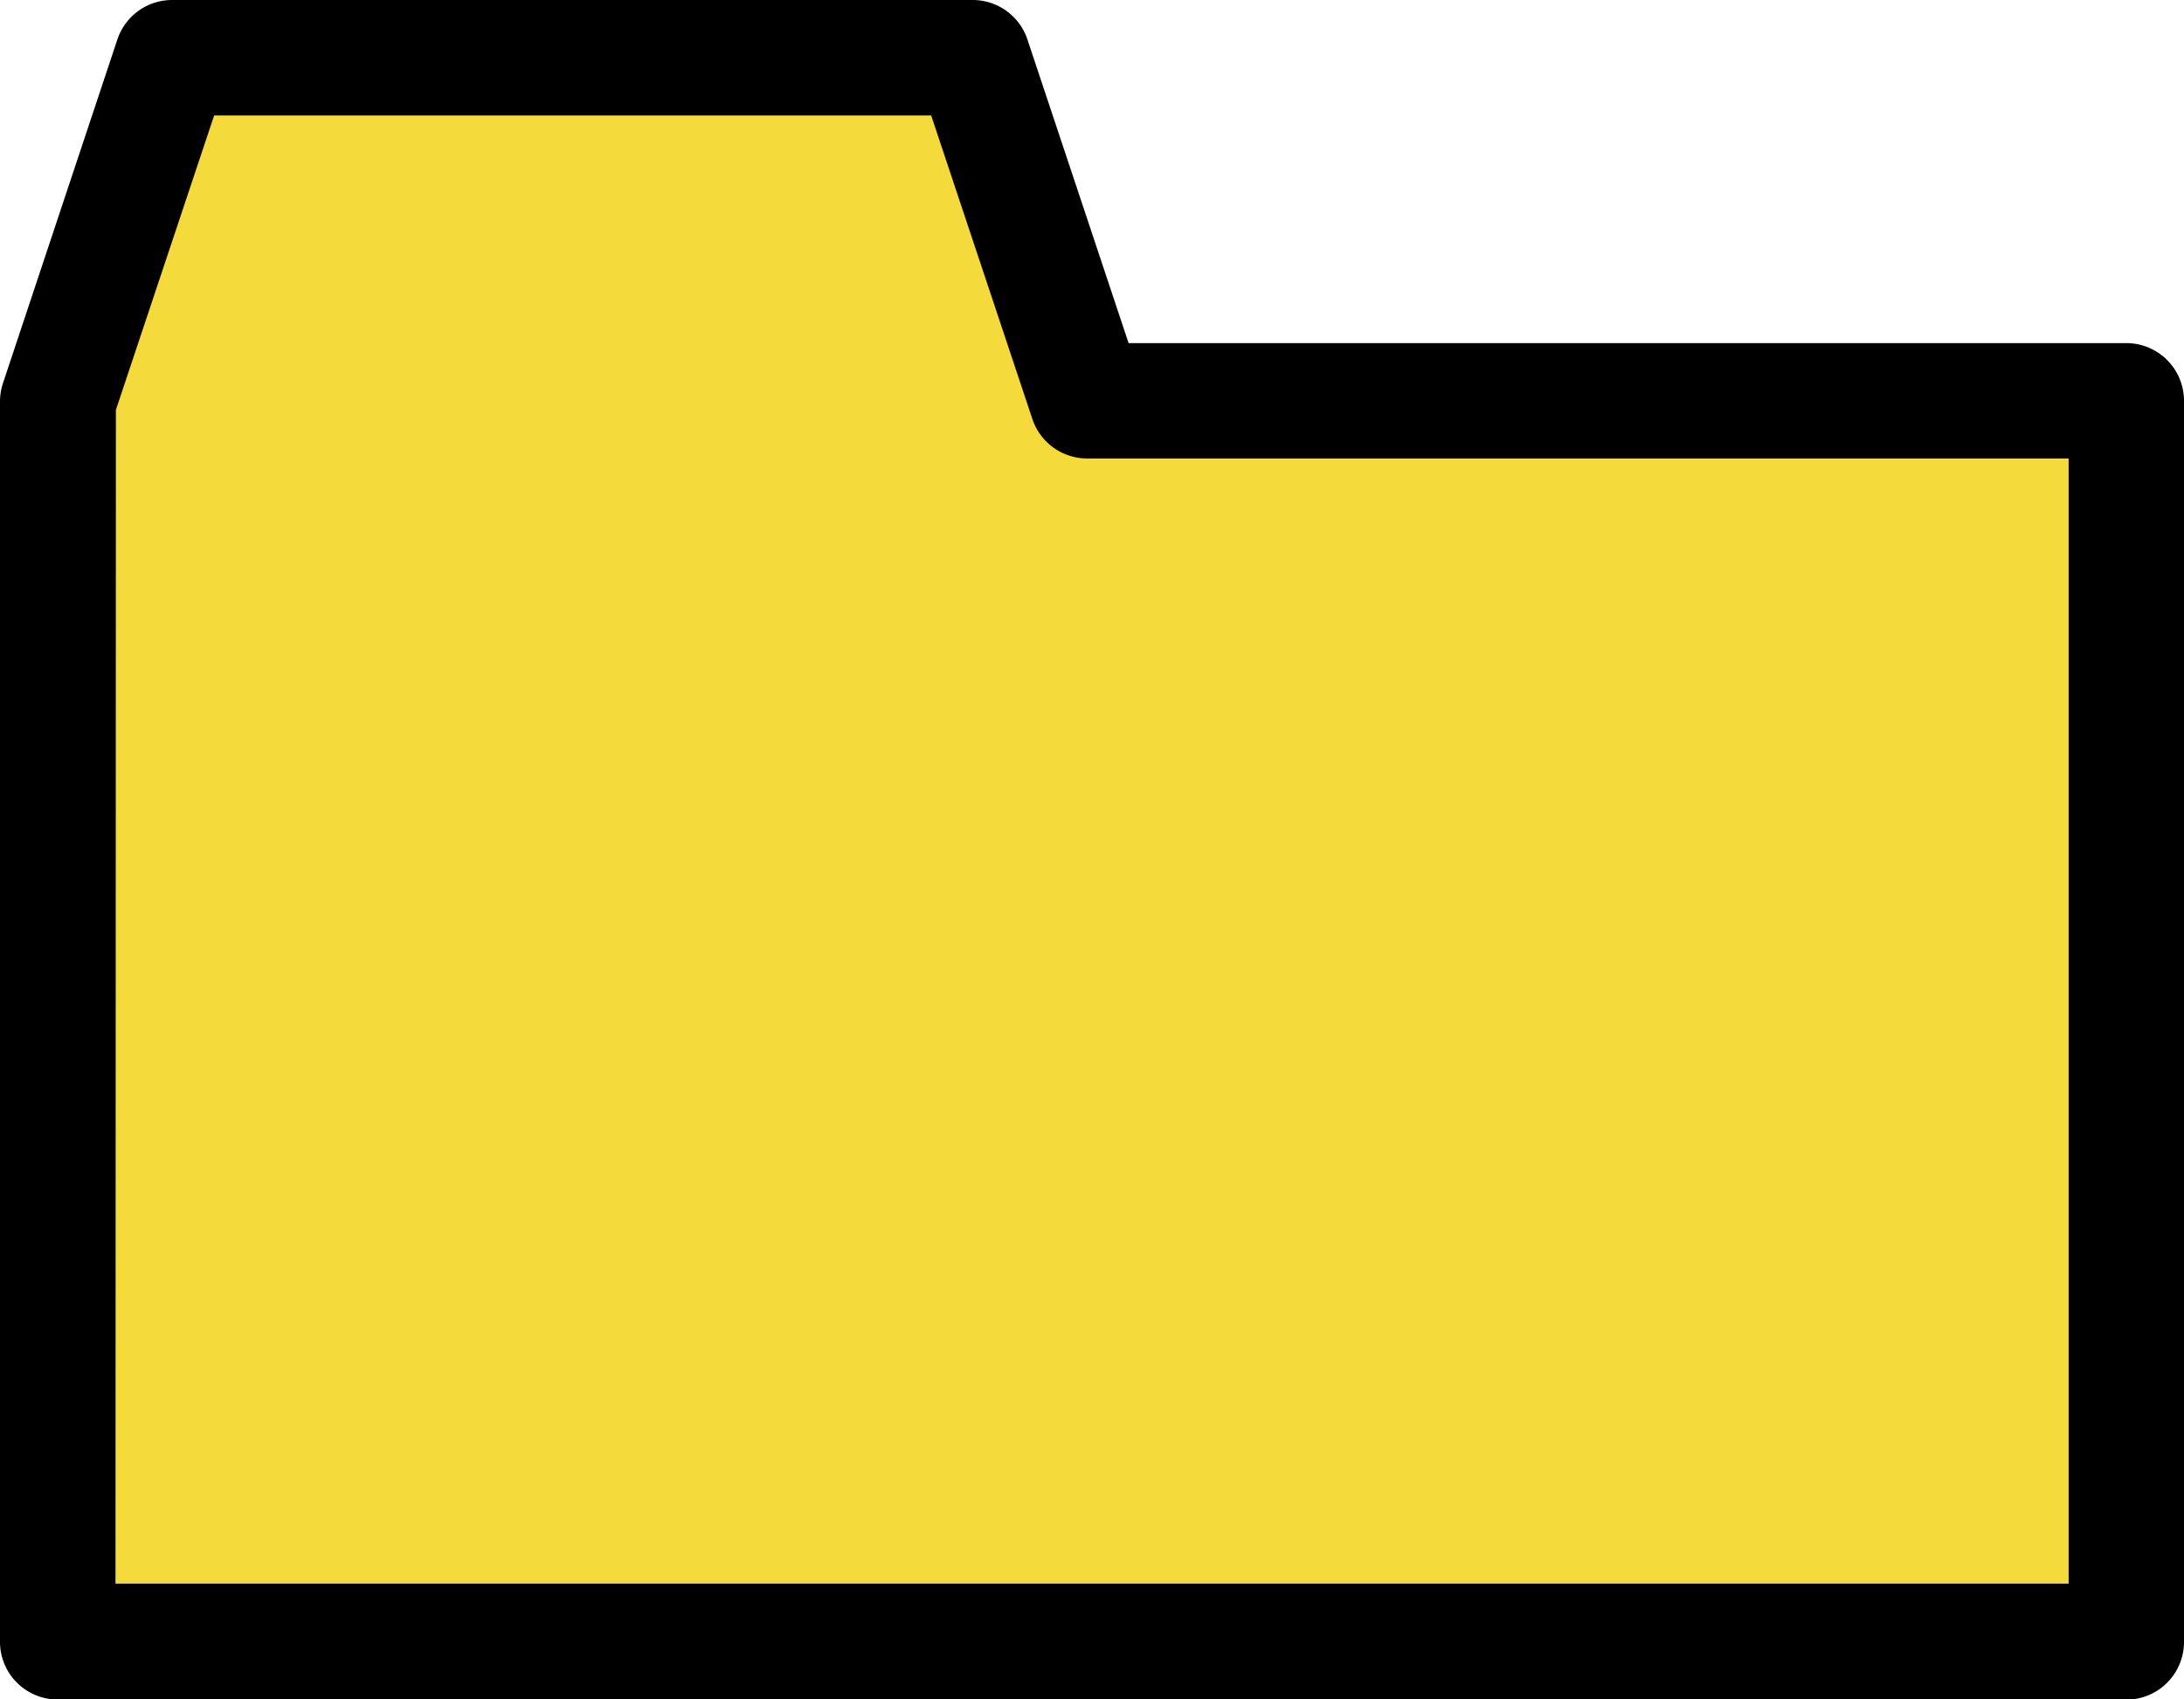
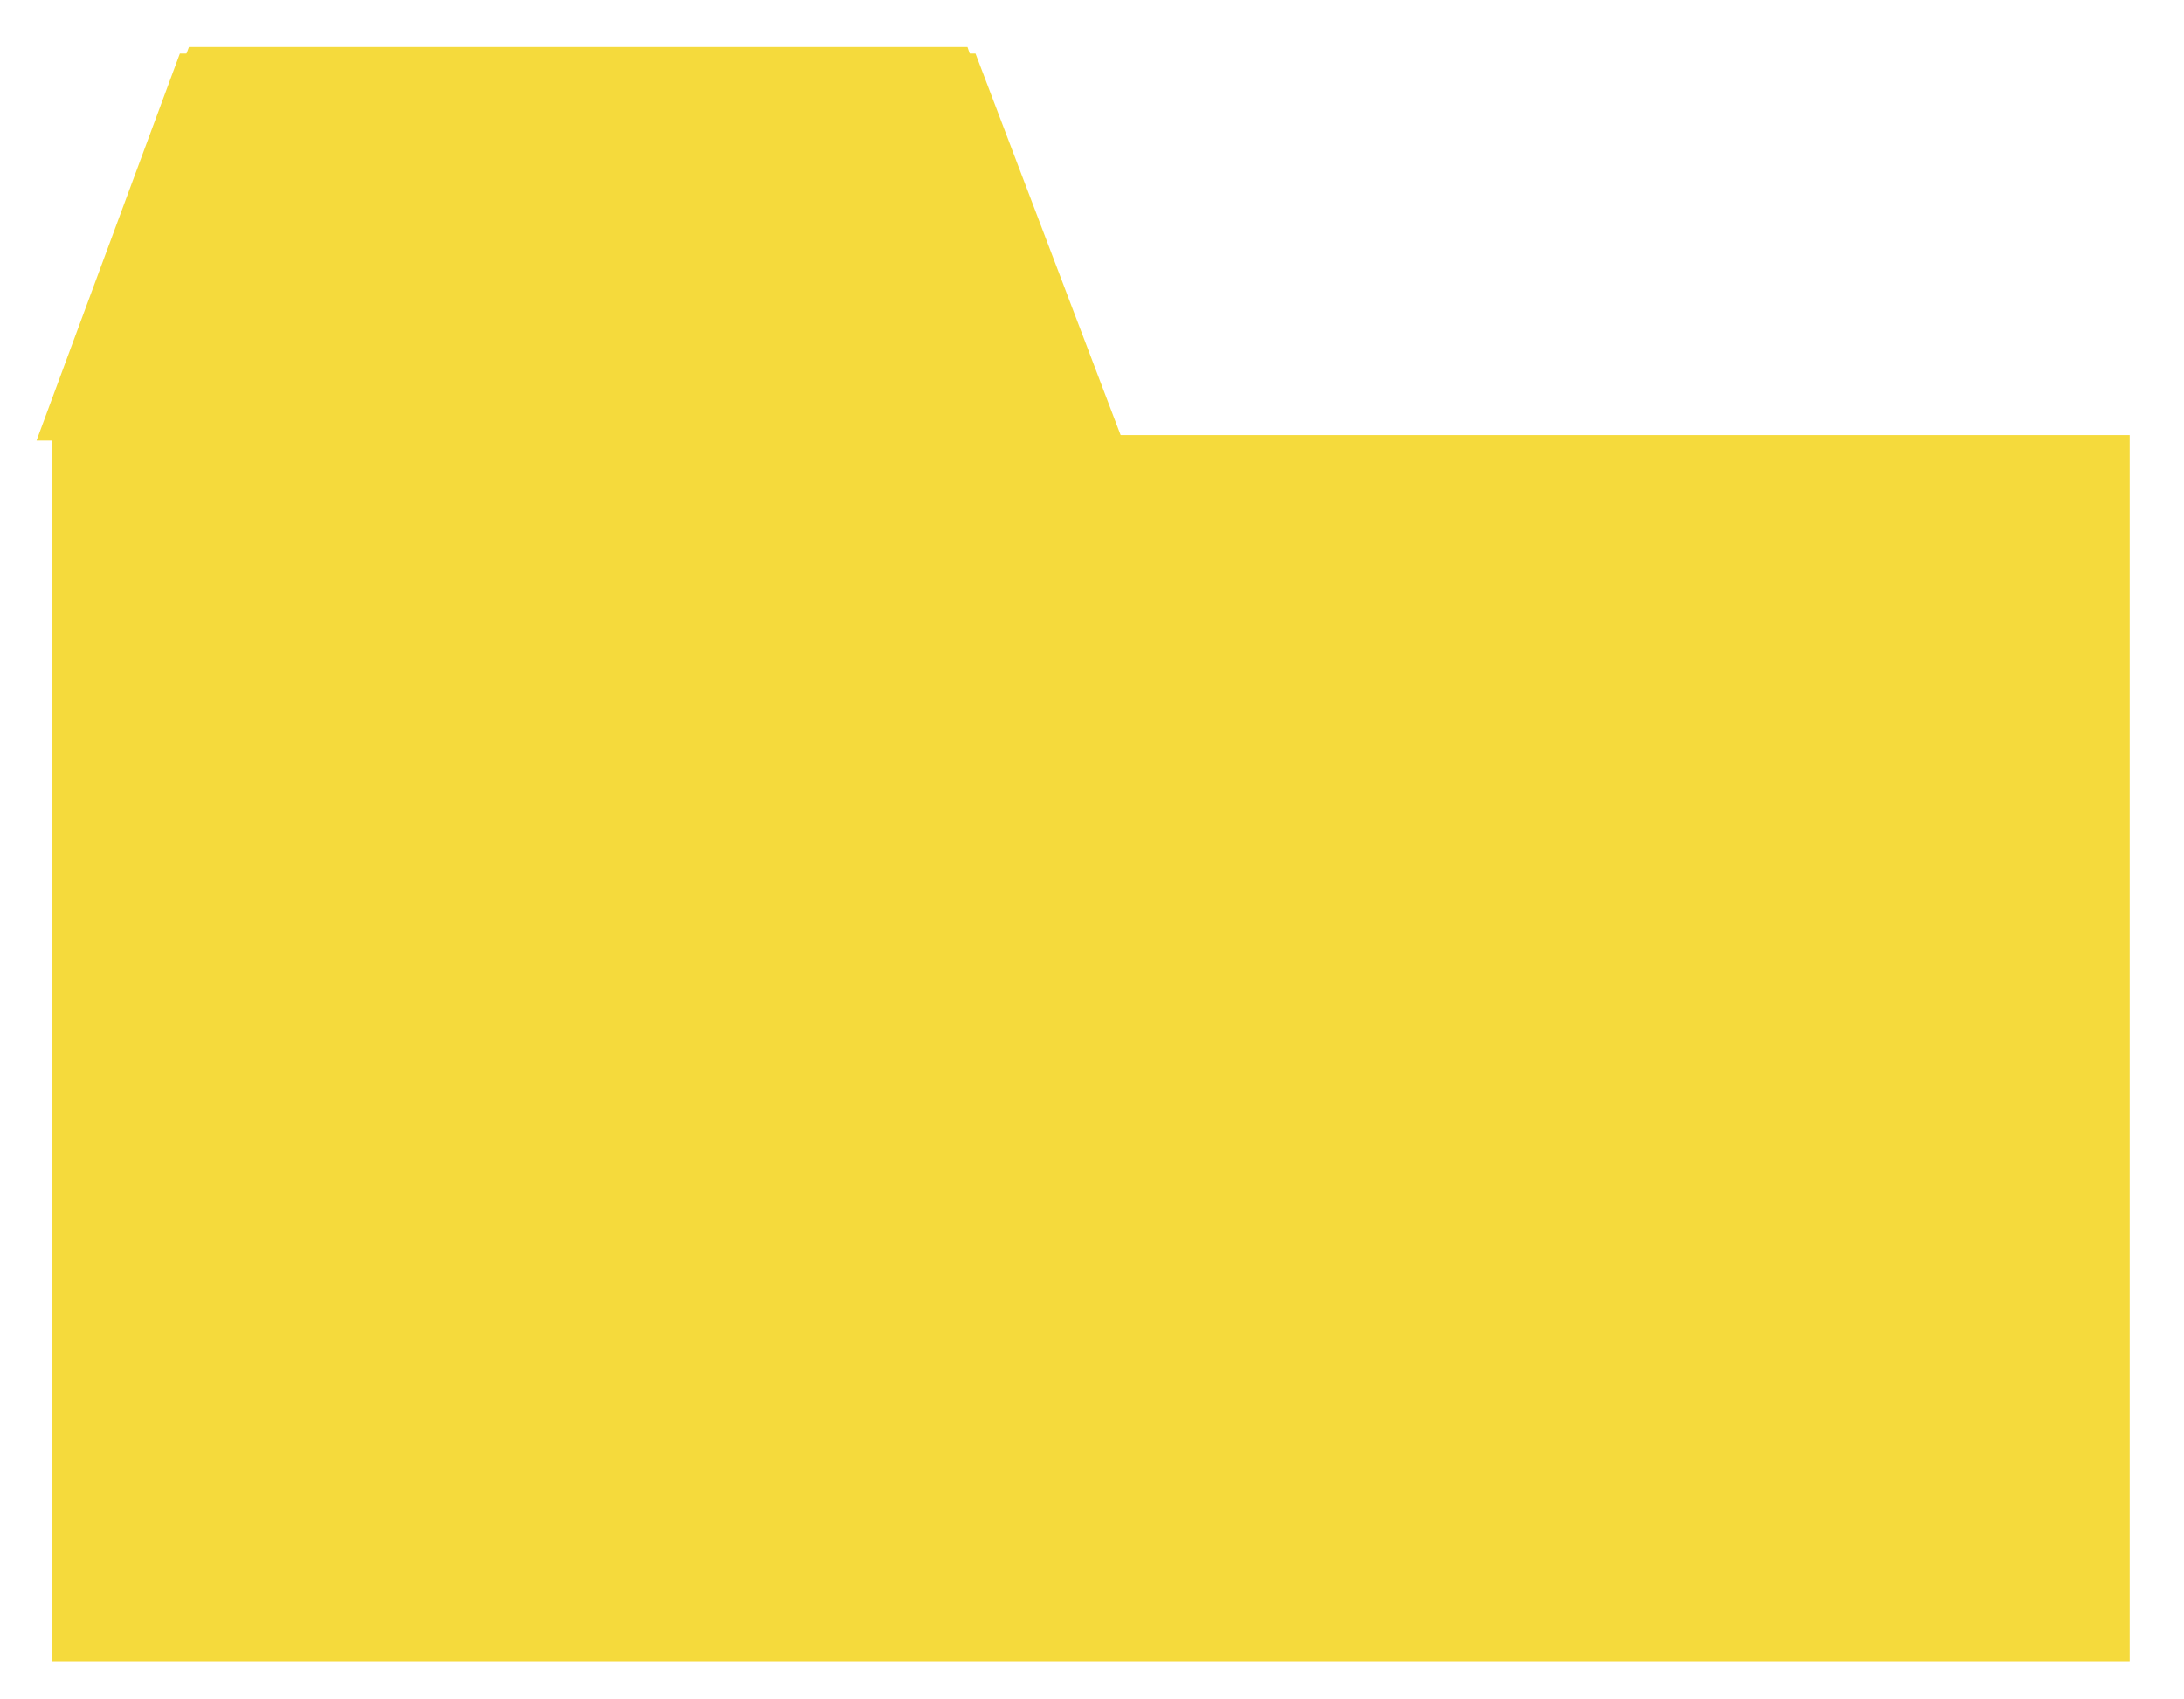
<svg xmlns="http://www.w3.org/2000/svg" width="16.319" height="12.697" viewBox="0 0 16.319 12.697">
  <g id="グループ_4127" data-name="グループ 4127" transform="translate(0)">
    <path id="パス_8243" data-name="パス 8243" d="M-10024.5,2591.33h5.817l.993,2.9h7.691v9.168h-15.524v-9.366Z" transform="translate(10025.912 -2590.979)" fill="#f5da3c" />
    <g id="グループ_3146" data-name="グループ 3146" transform="translate(0 0)">
      <g id="グループ_3733" data-name="グループ 3733">
        <path id="パス_8360" data-name="パス 8360" d="M1.516.651H7.461l1.1,2.892H.445Z" transform="translate(-0.172 -0.251)" fill="#f5da3c" />
-         <path id="パス_8241" data-name="パス 8241" d="M15.888,12.7H.431A.431.431,0,0,1,0,12.265V3a.431.431,0,0,1,.022-.136L.877.295A.431.431,0,0,1,1.286,0H7.268a.431.431,0,0,1,.409.295l.756,2.269h7.454A.431.431,0,0,1,16.319,3v9.27a.431.431,0,0,1-.431.431M.863,11.834H15.457V3.426H8.123a.431.431,0,0,1-.409-.295L6.958.863H1.6l-.734,2.2Z" />
      </g>
    </g>
  </g>
</svg>